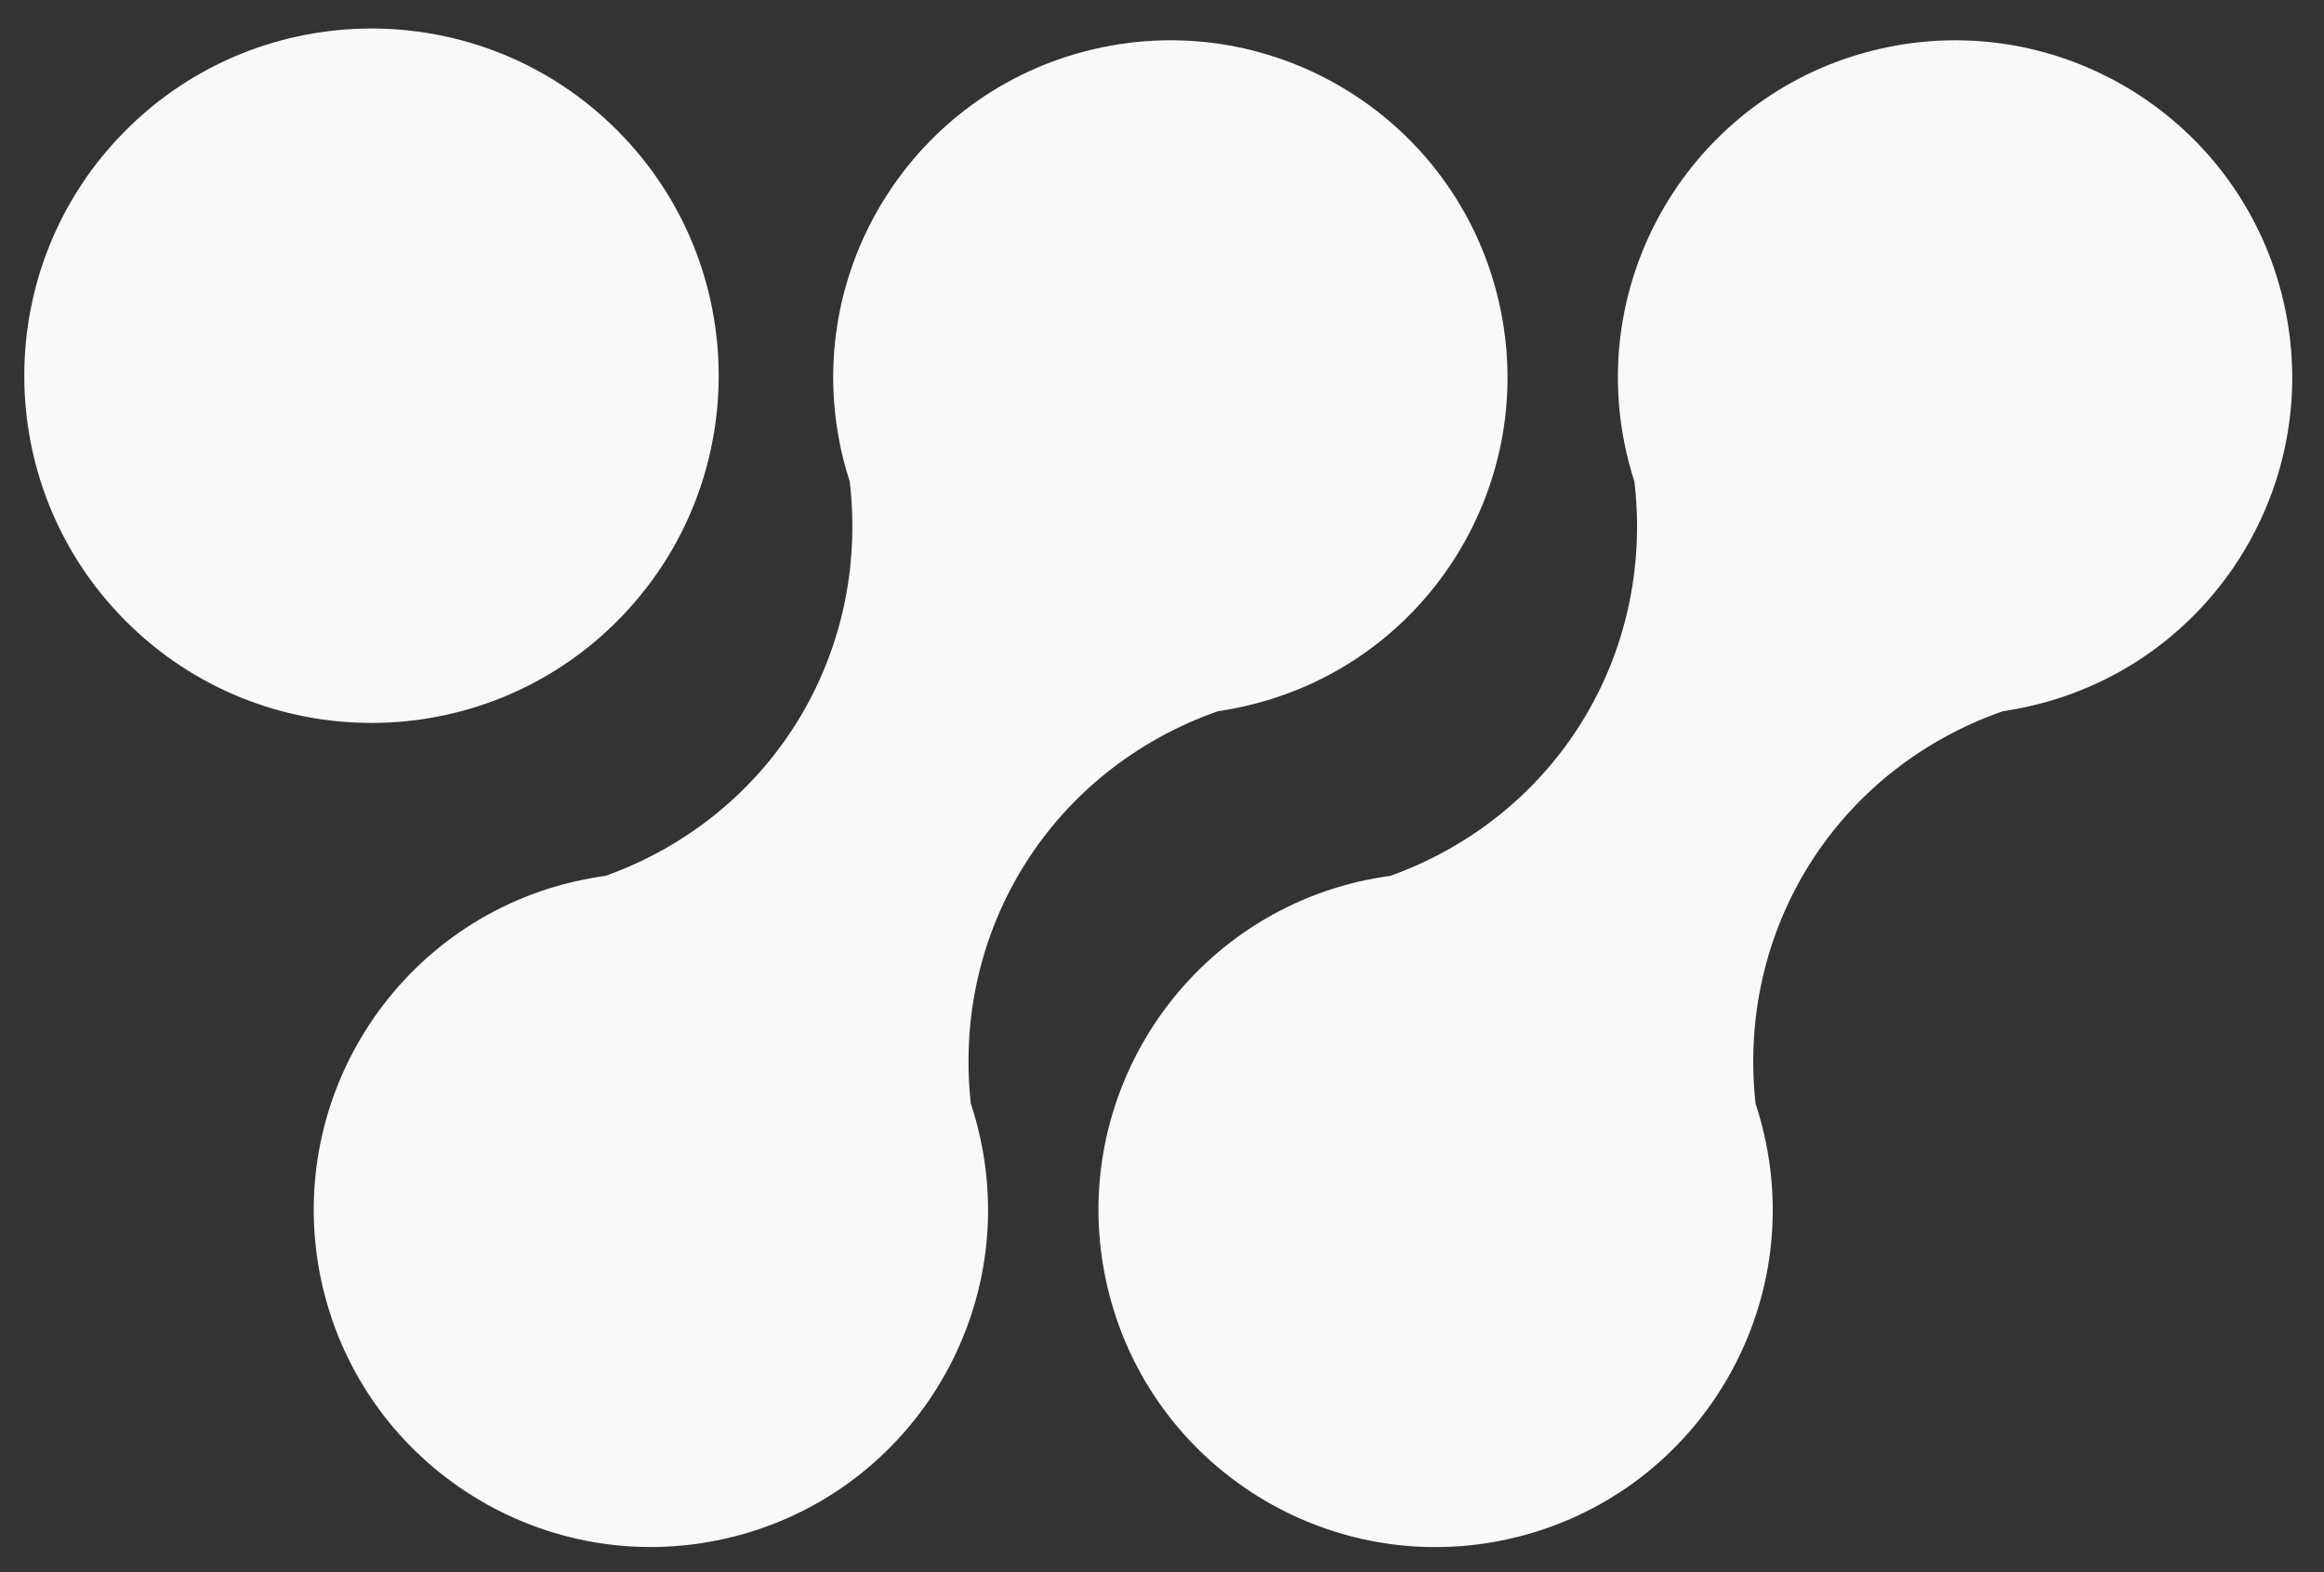
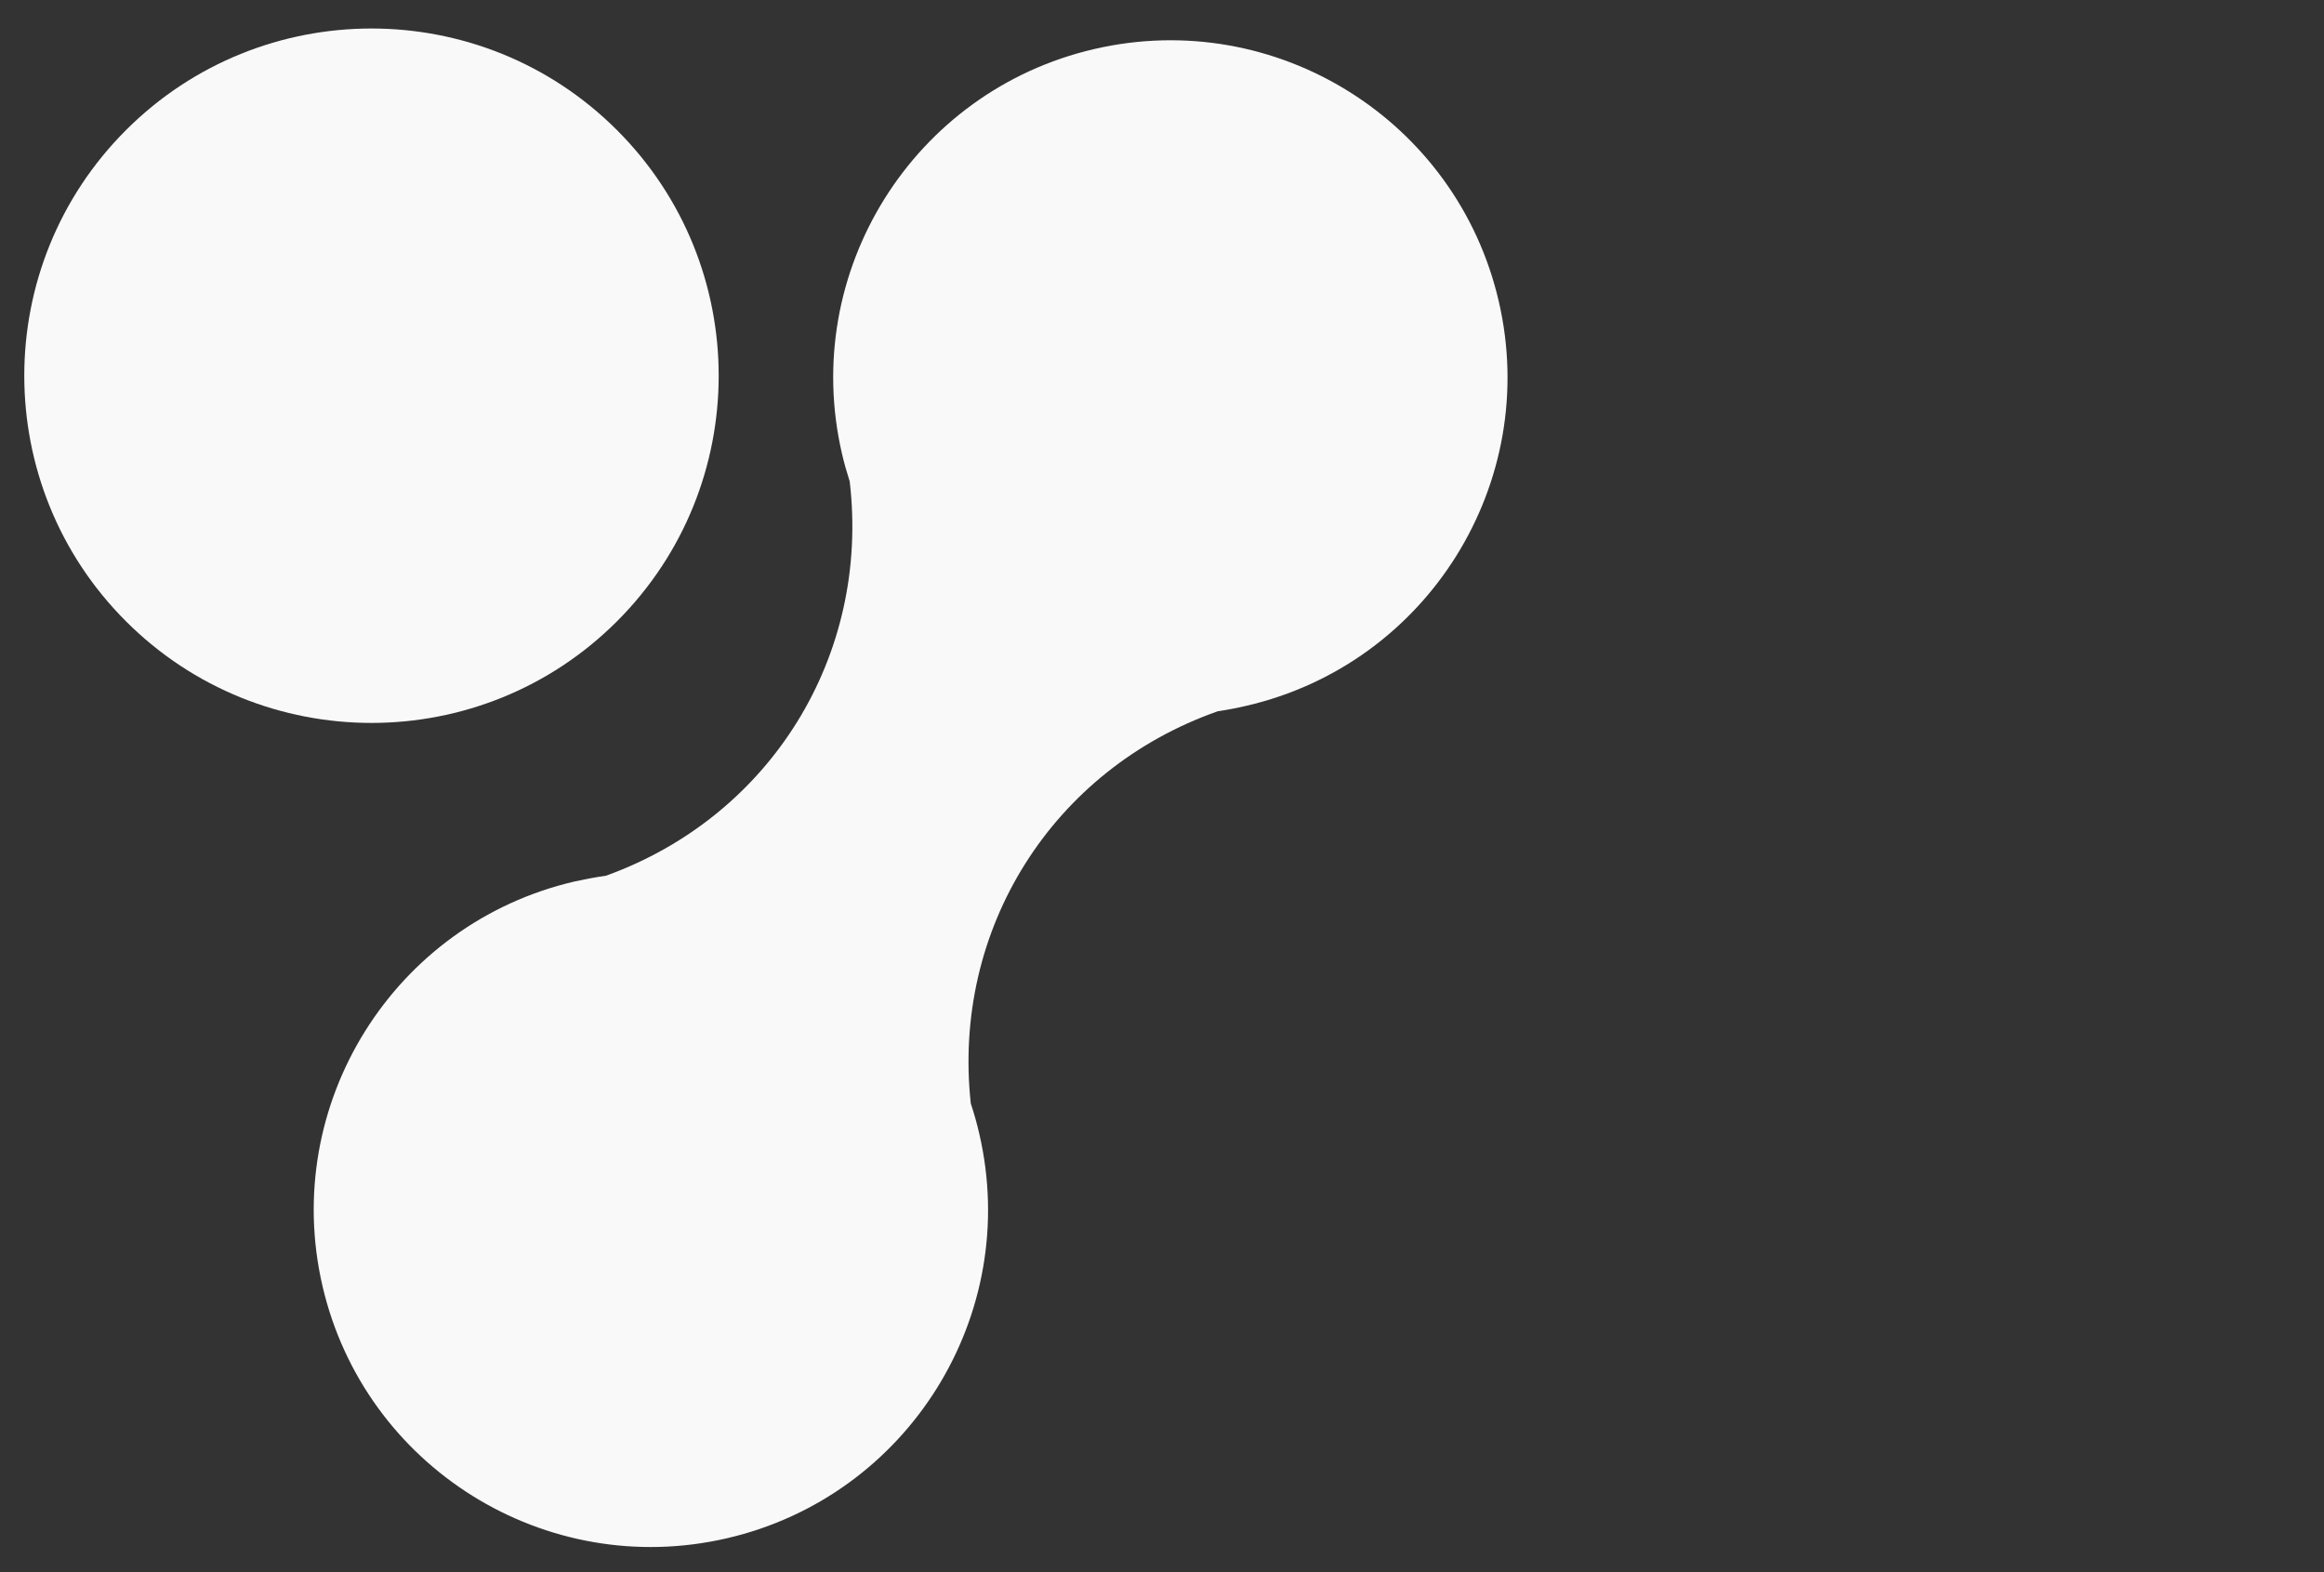
<svg xmlns="http://www.w3.org/2000/svg" stroke-width="0.501" stroke-linejoin="bevel" fill-rule="evenodd" version="1.1" overflow="visible" width="963.782pt" height="651.97pt" viewBox="0 0 963.782 651.97">
  <rect x="0" y="0" width="963.782" height="651.97" fill="#333333" stroke="none" />
  <defs>
    <marker id="DefaultArrow2" markerUnits="strokeWidth" viewBox="0 0 1 1" markerWidth="1" markerHeight="1" overflow="visible" orient="auto">
      <g transform="scale(0.009)">
        <path d="M -9 54 L -9 -54 L 117 0 z" />
      </g>
    </marker>
    <marker id="DefaultArrow3" markerUnits="strokeWidth" viewBox="0 0 1 1" markerWidth="1" markerHeight="1" overflow="visible" orient="auto">
      <g transform="scale(0.009)">
        <path d="M -27 54 L -9 0 L -27 -54 L 135 0 z" />
      </g>
    </marker>
    <marker id="DefaultArrow4" markerUnits="strokeWidth" viewBox="0 0 1 1" markerWidth="1" markerHeight="1" overflow="visible" orient="auto">
      <g transform="scale(0.009)">
-         <path d="M -9,0 L -9,-45 C -9,-51.708 2.808,-56.580 9,-54 L 117,-9 C 120.916,-7.369 126.000,-4.242 126,0 C 126,4.242 120.916,7.369 117,9 L 9,54 C 2.808,56.580 -9,51.708 -9,45 z" />
-       </g>
+         </g>
    </marker>
    <marker id="DefaultArrow5" markerUnits="strokeWidth" viewBox="0 0 1 1" markerWidth="1" markerHeight="1" overflow="visible" orient="auto">
      <g transform="scale(0.009)">
        <path d="M -54, 0 C -54,29.807 -29.807,54 0,54 C 29.807,54 54,29.807 54,0 C 54,-29.807 29.807,-54 0,-54 C -29.807,-54 -54,-29.807 -54,0 z" />
      </g>
    </marker>
    <marker id="DefaultArrow6" markerUnits="strokeWidth" viewBox="0 0 1 1" markerWidth="1" markerHeight="1" overflow="visible" orient="auto">
      <g transform="scale(0.009)">
        <path d="M -63,0 L 0,63 L 63,0 L 0,-63 z" />
      </g>
    </marker>
    <marker id="DefaultArrow7" markerUnits="strokeWidth" viewBox="0 0 1 1" markerWidth="1" markerHeight="1" overflow="visible" orient="auto">
      <g transform="scale(0.009)">
        <path d="M 18,-54 L 108,-54 L 63,0 L 108,54 L 18, 54 L -36,0 z" />
      </g>
    </marker>
    <marker id="DefaultArrow8" markerUnits="strokeWidth" viewBox="0 0 1 1" markerWidth="1" markerHeight="1" overflow="visible" orient="auto">
      <g transform="scale(0.009)">
        <path d="M -36,0 L 18,-54 L 54,-54 L 18,-18 L 27,-18 L 63,-54 L 99,-54 L 63,-18 L 72,-18 L 108,-54 L 144,-54 L 90,0 L 144,54 L 108,54 L 72,18 L 63,18 L 99,54 L 63,54 L 27,18 L 18,18 L 54,54 L 18,54 z" />
      </g>
    </marker>
    <marker id="DefaultArrow9" markerUnits="strokeWidth" viewBox="0 0 1 1" markerWidth="1" markerHeight="1" overflow="visible" orient="auto">
      <g transform="scale(0.009)">
        <path d="M 0,45 L -45,0 L 0, -45 L 45, 0 z M 0, 63 L-63, 0 L 0, -63 L 63, 0 z" />
      </g>
    </marker>
    <filter id="StainedFilter">
      <feBlend mode="multiply" in2="BackgroundImage" in="SourceGraphic" result="blend" />
      <feComposite in="blend" in2="SourceAlpha" operator="in" result="comp" />
    </filter>
    <filter id="BleachFilter">
      <feBlend mode="screen" in2="BackgroundImage" in="SourceGraphic" result="blend" />
      <feComposite in="blend" in2="SourceAlpha" operator="in" result="comp" />
    </filter>
    <filter id="InvertTransparencyBitmapFilter">
      <feComponentTransfer>
        <feFuncR type="gamma" amplitude="1.055" exponent=".417" offset="-0.055" />
        <feFuncG type="gamma" amplitude="1.055" exponent=".417" offset="-0.055" />
        <feFuncB type="gamma" amplitude="1.055" exponent=".417" offset="-0.055" />
      </feComponentTransfer>
      <feComponentTransfer>
        <feFuncR type="linear" slope="-1" intercept="1" />
        <feFuncG type="linear" slope="-1" intercept="1" />
        <feFuncB type="linear" slope="-1" intercept="1" />
        <feFuncA type="linear" slope="1" intercept="0" />
      </feComponentTransfer>
      <feComponentTransfer>
        <feFuncR type="gamma" amplitude="1" exponent="2.4" offset="0" />
        <feFuncG type="gamma" amplitude="1" exponent="2.4" offset="0" />
        <feFuncB type="gamma" amplitude="1" exponent="2.4" offset="0" />
      </feComponentTransfer>
    </filter>
  </defs>
  <g id="Document" fill="none" stroke="black" font-family="Times New Roman" font-size="16" transform="scale(1 -1)">
    <g id="Spread" transform="translate(0 -651.97)">
      <g id="Layer 1">
        <g id="Group" stroke-linejoin="round" stroke-linecap="round" stroke="none" fill="#f9f9f9">
-           <path d="M 626.876,14.028 C 702.059,31.458 748.954,106.586 731.558,181.749 C 730.559,186.045 729.37,190.231 728.039,194.328 C 720.145,266.569 761.8,332.86 830.467,356.996 C 834.441,357.607 838.361,358.329 842.301,359.261 C 917.496,376.646 964.393,451.786 946.984,526.969 C 929.576,602.164 854.425,649.038 779.23,631.63 C 704.069,614.233 657.173,539.116 674.582,463.898 C 675.492,459.958 676.558,456.094 677.802,452.308 C 686.262,380.033 645.095,313.454 576.738,288.807 C 572.431,288.185 568.135,287.397 563.826,286.453 C 488.632,269.033 441.759,193.872 459.167,118.677 C 476.574,43.494 551.714,-3.38 626.876,14.028 Z" stroke-width="4.074" marker-start="none" marker-end="none" stroke-miterlimit="79.84" />
          <path d="M 301.471,14.062 C 376.633,31.47 423.54,106.598 406.132,181.749 C 405.144,186.045 403.967,190.231 402.601,194.328 C 394.707,266.569 436.385,332.882 505.041,357.018 C 508.994,357.607 512.934,358.329 516.887,359.283 C 592.07,376.658 638.965,451.797 621.558,526.981 C 604.15,602.176 529.011,649.049 453.827,631.641 C 378.642,614.244 331.758,539.127 349.155,463.909 C 350.066,459.968 351.165,456.116 352.386,452.308 C 360.846,380.044 319.646,313.464 251.312,288.818 C 247.026,288.196 242.719,287.397 238.411,286.453 C 163.205,269.056 116.332,193.884 133.729,118.7 C 151.16,43.515 226.288,-3.368 301.471,14.062 Z" stroke-width="4.074" marker-start="none" marker-end="none" stroke-miterlimit="79.84" />
          <path d="M 255.888,597.993 C 199.679,654.202 108.436,654.202 52.226,597.993 C -3.983,541.783 -3.983,450.54 52.226,394.331 C 108.436,338.121 199.679,338.121 255.888,394.331 C 312.098,450.54 312.098,541.783 255.888,597.993 Z" stroke-width="4.208" marker-start="none" marker-end="none" stroke-miterlimit="79.84" />
        </g>
      </g>
    </g>
  </g>
</svg>